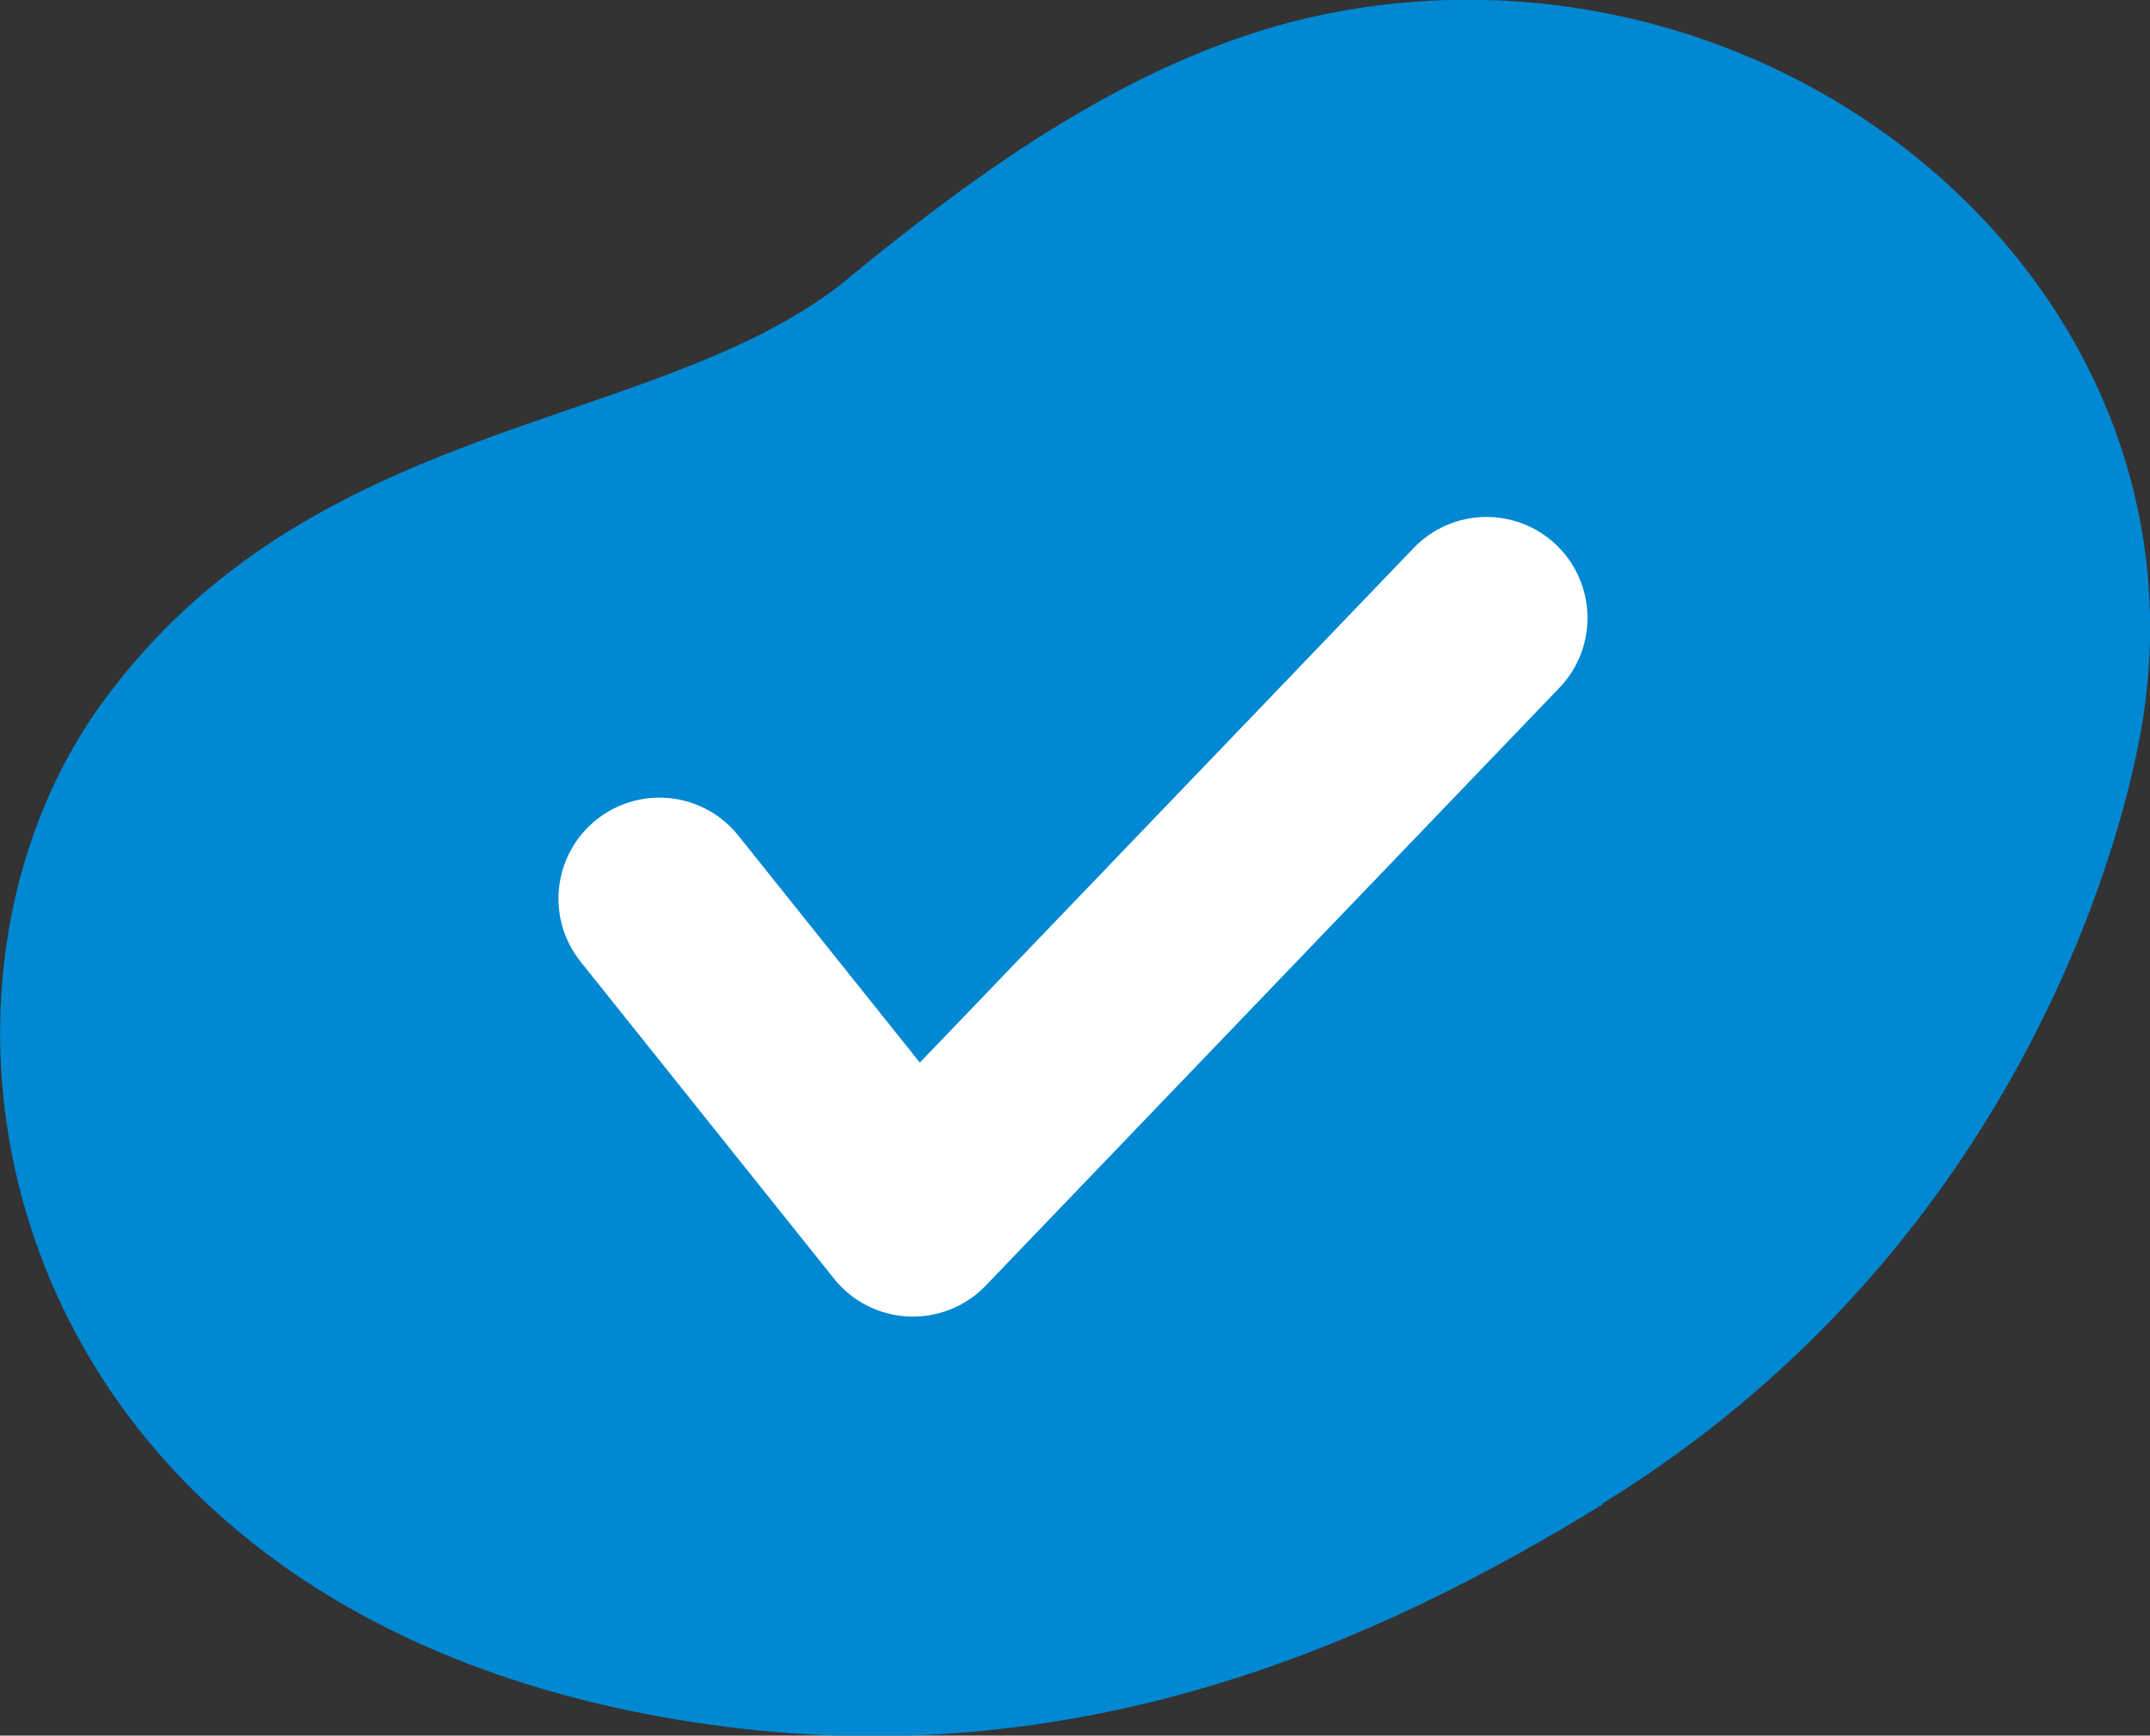
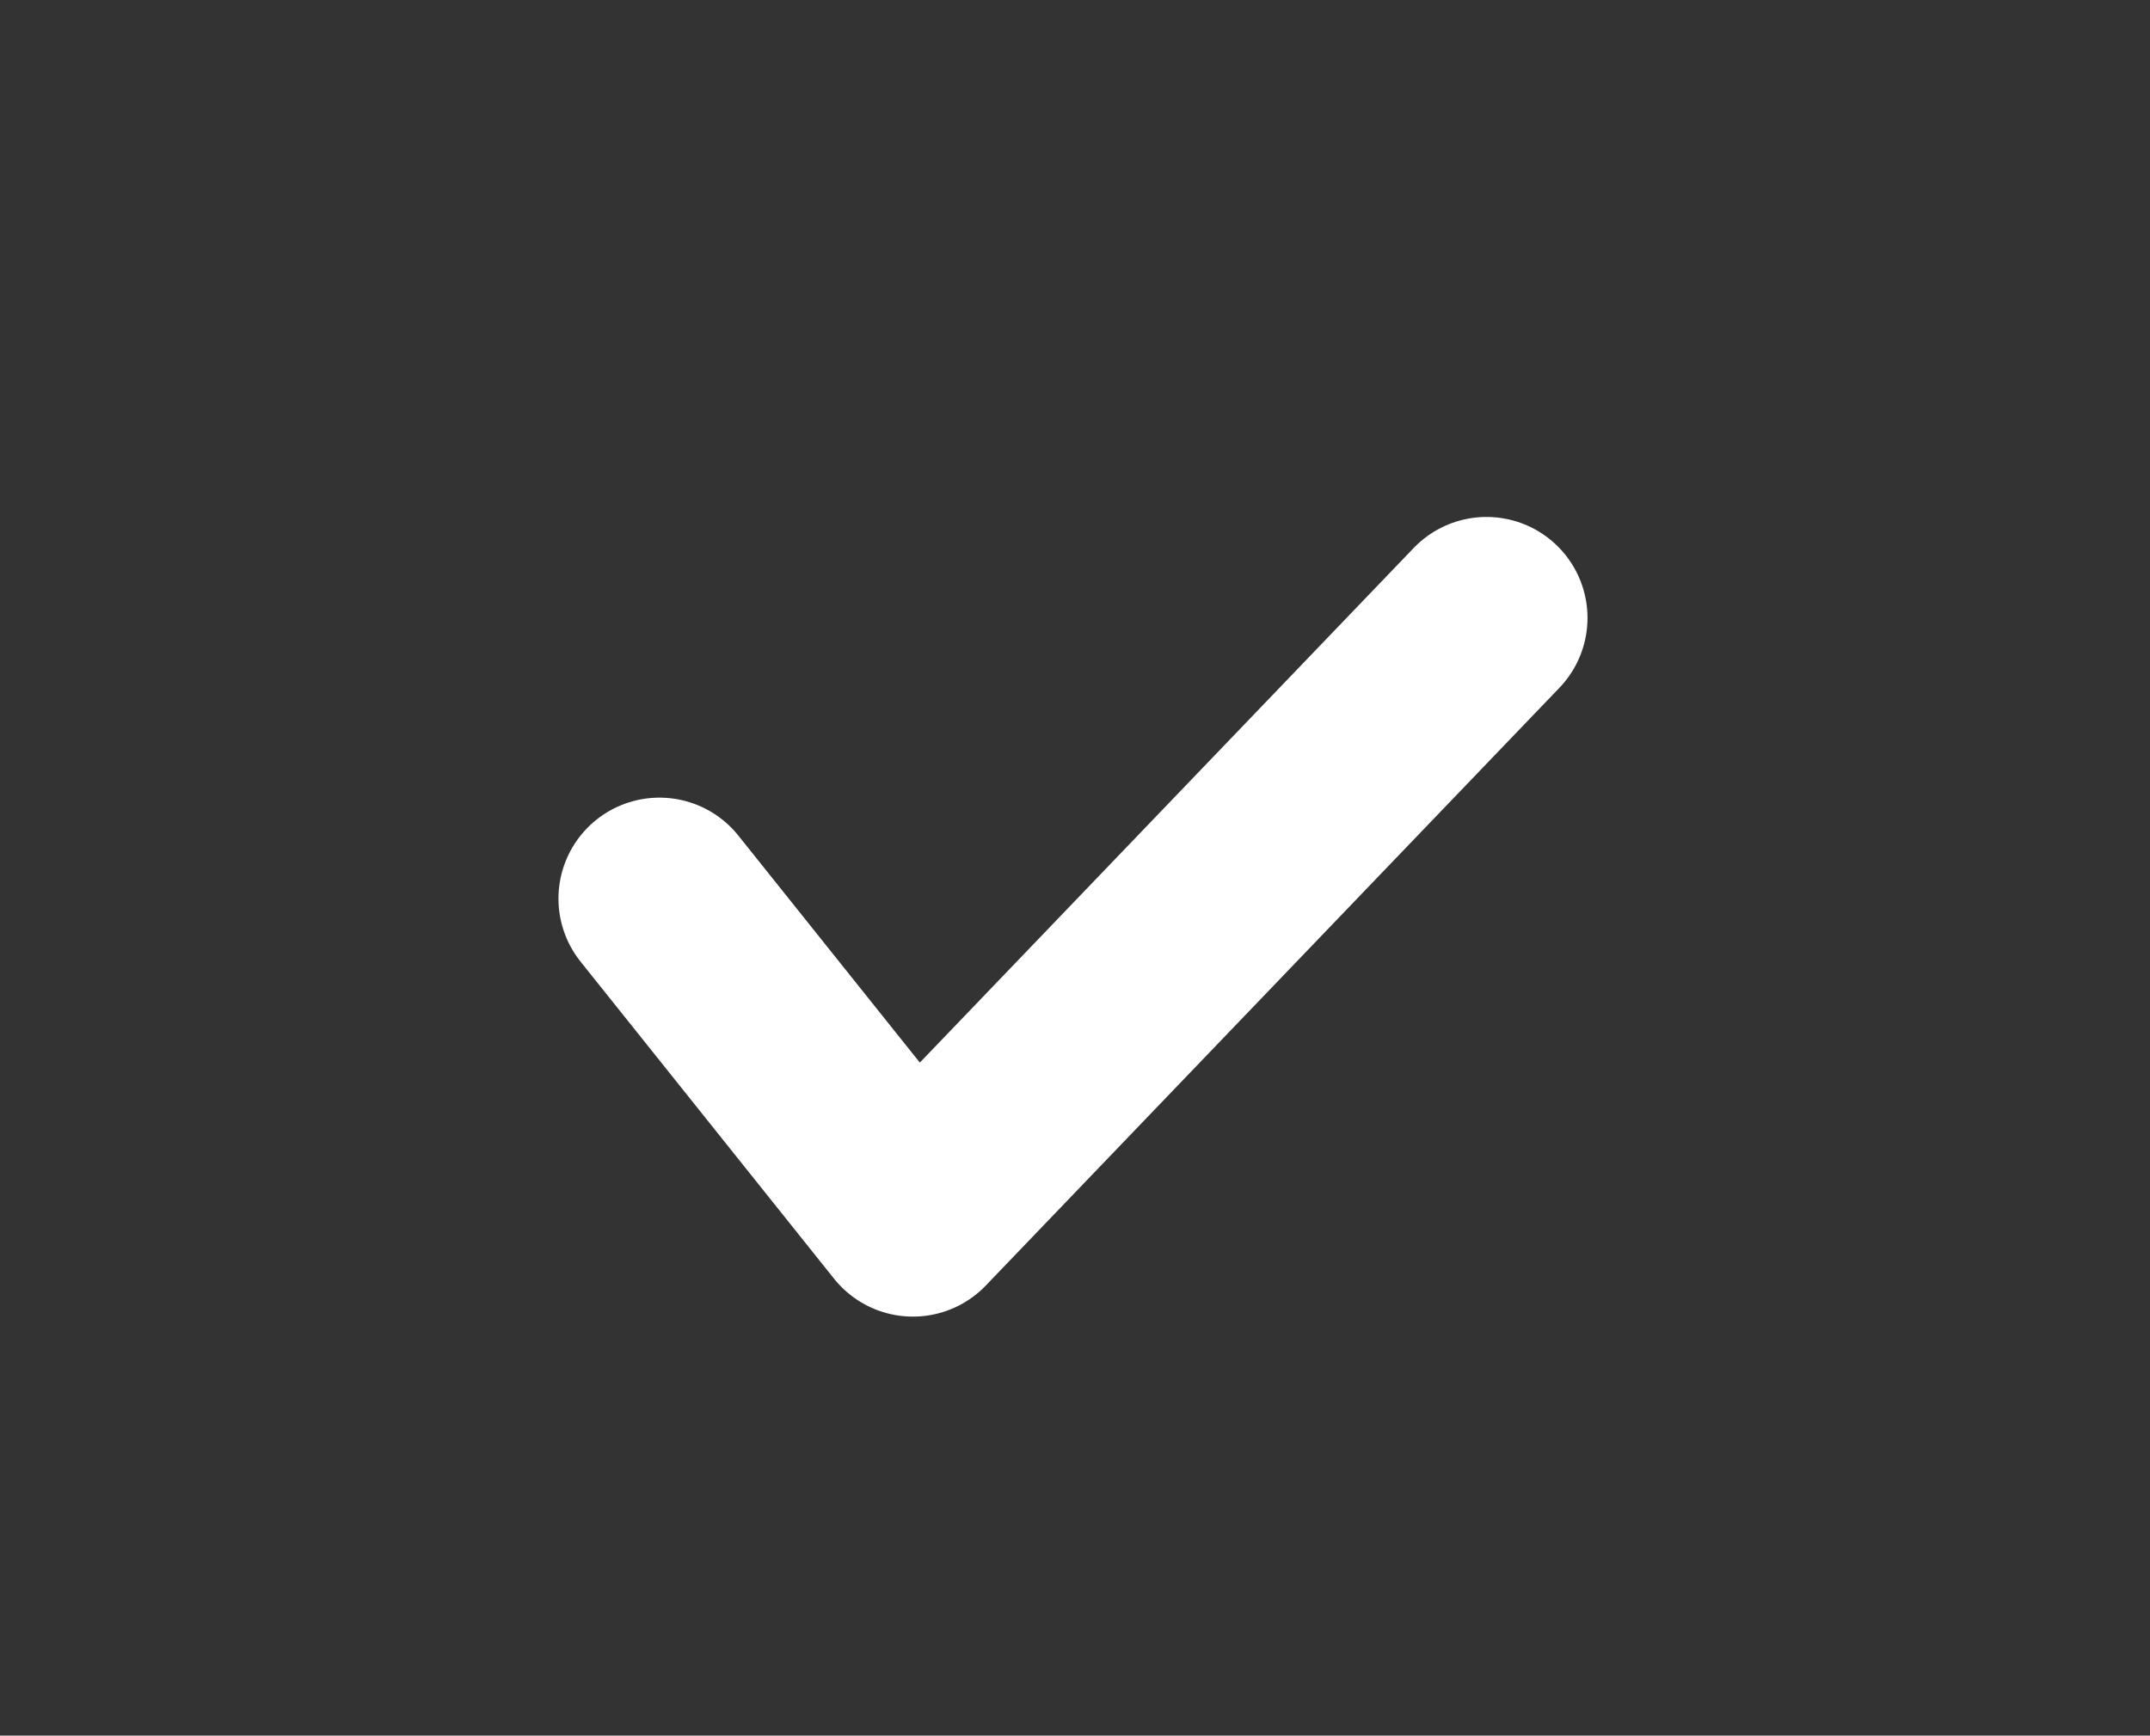
<svg xmlns="http://www.w3.org/2000/svg" id="_レイヤー_2" data-name="レイヤー 2" viewBox="0 0 21.29 17.19">
  <rect x="0" y="0" width="21.29" height="17.19" fill="#333333" stroke="none" />
  <defs>
    <style>
      .cls-1 {
        fill: none;
        stroke: #fff;
        stroke-linecap: round;
        stroke-linejoin: round;
        stroke-width: 2px;
      }

      .cls-2 {
        fill: #0088d2;
      }
    </style>
  </defs>
  <g id="design">
    <g>
-       <path class="cls-2" d="M15.87,14.9c-2.23,1.37-5.18,2.7-8.85,2.18C0,16.09-1.22,10.01,1.02,6.95c2.06-2.82,5.4-2.67,7.29-4.12C9.7,1.68,11.31,.51,13.12,.14c4.54-.92,8.93,2.75,8.06,7.21-.28,1.44-1.46,5.17-5.31,7.54h0Z" />
      <polyline class="cls-1" points="6.53 8.9 9.04 12.04 14.72 6.12" />
    </g>
  </g>
</svg>